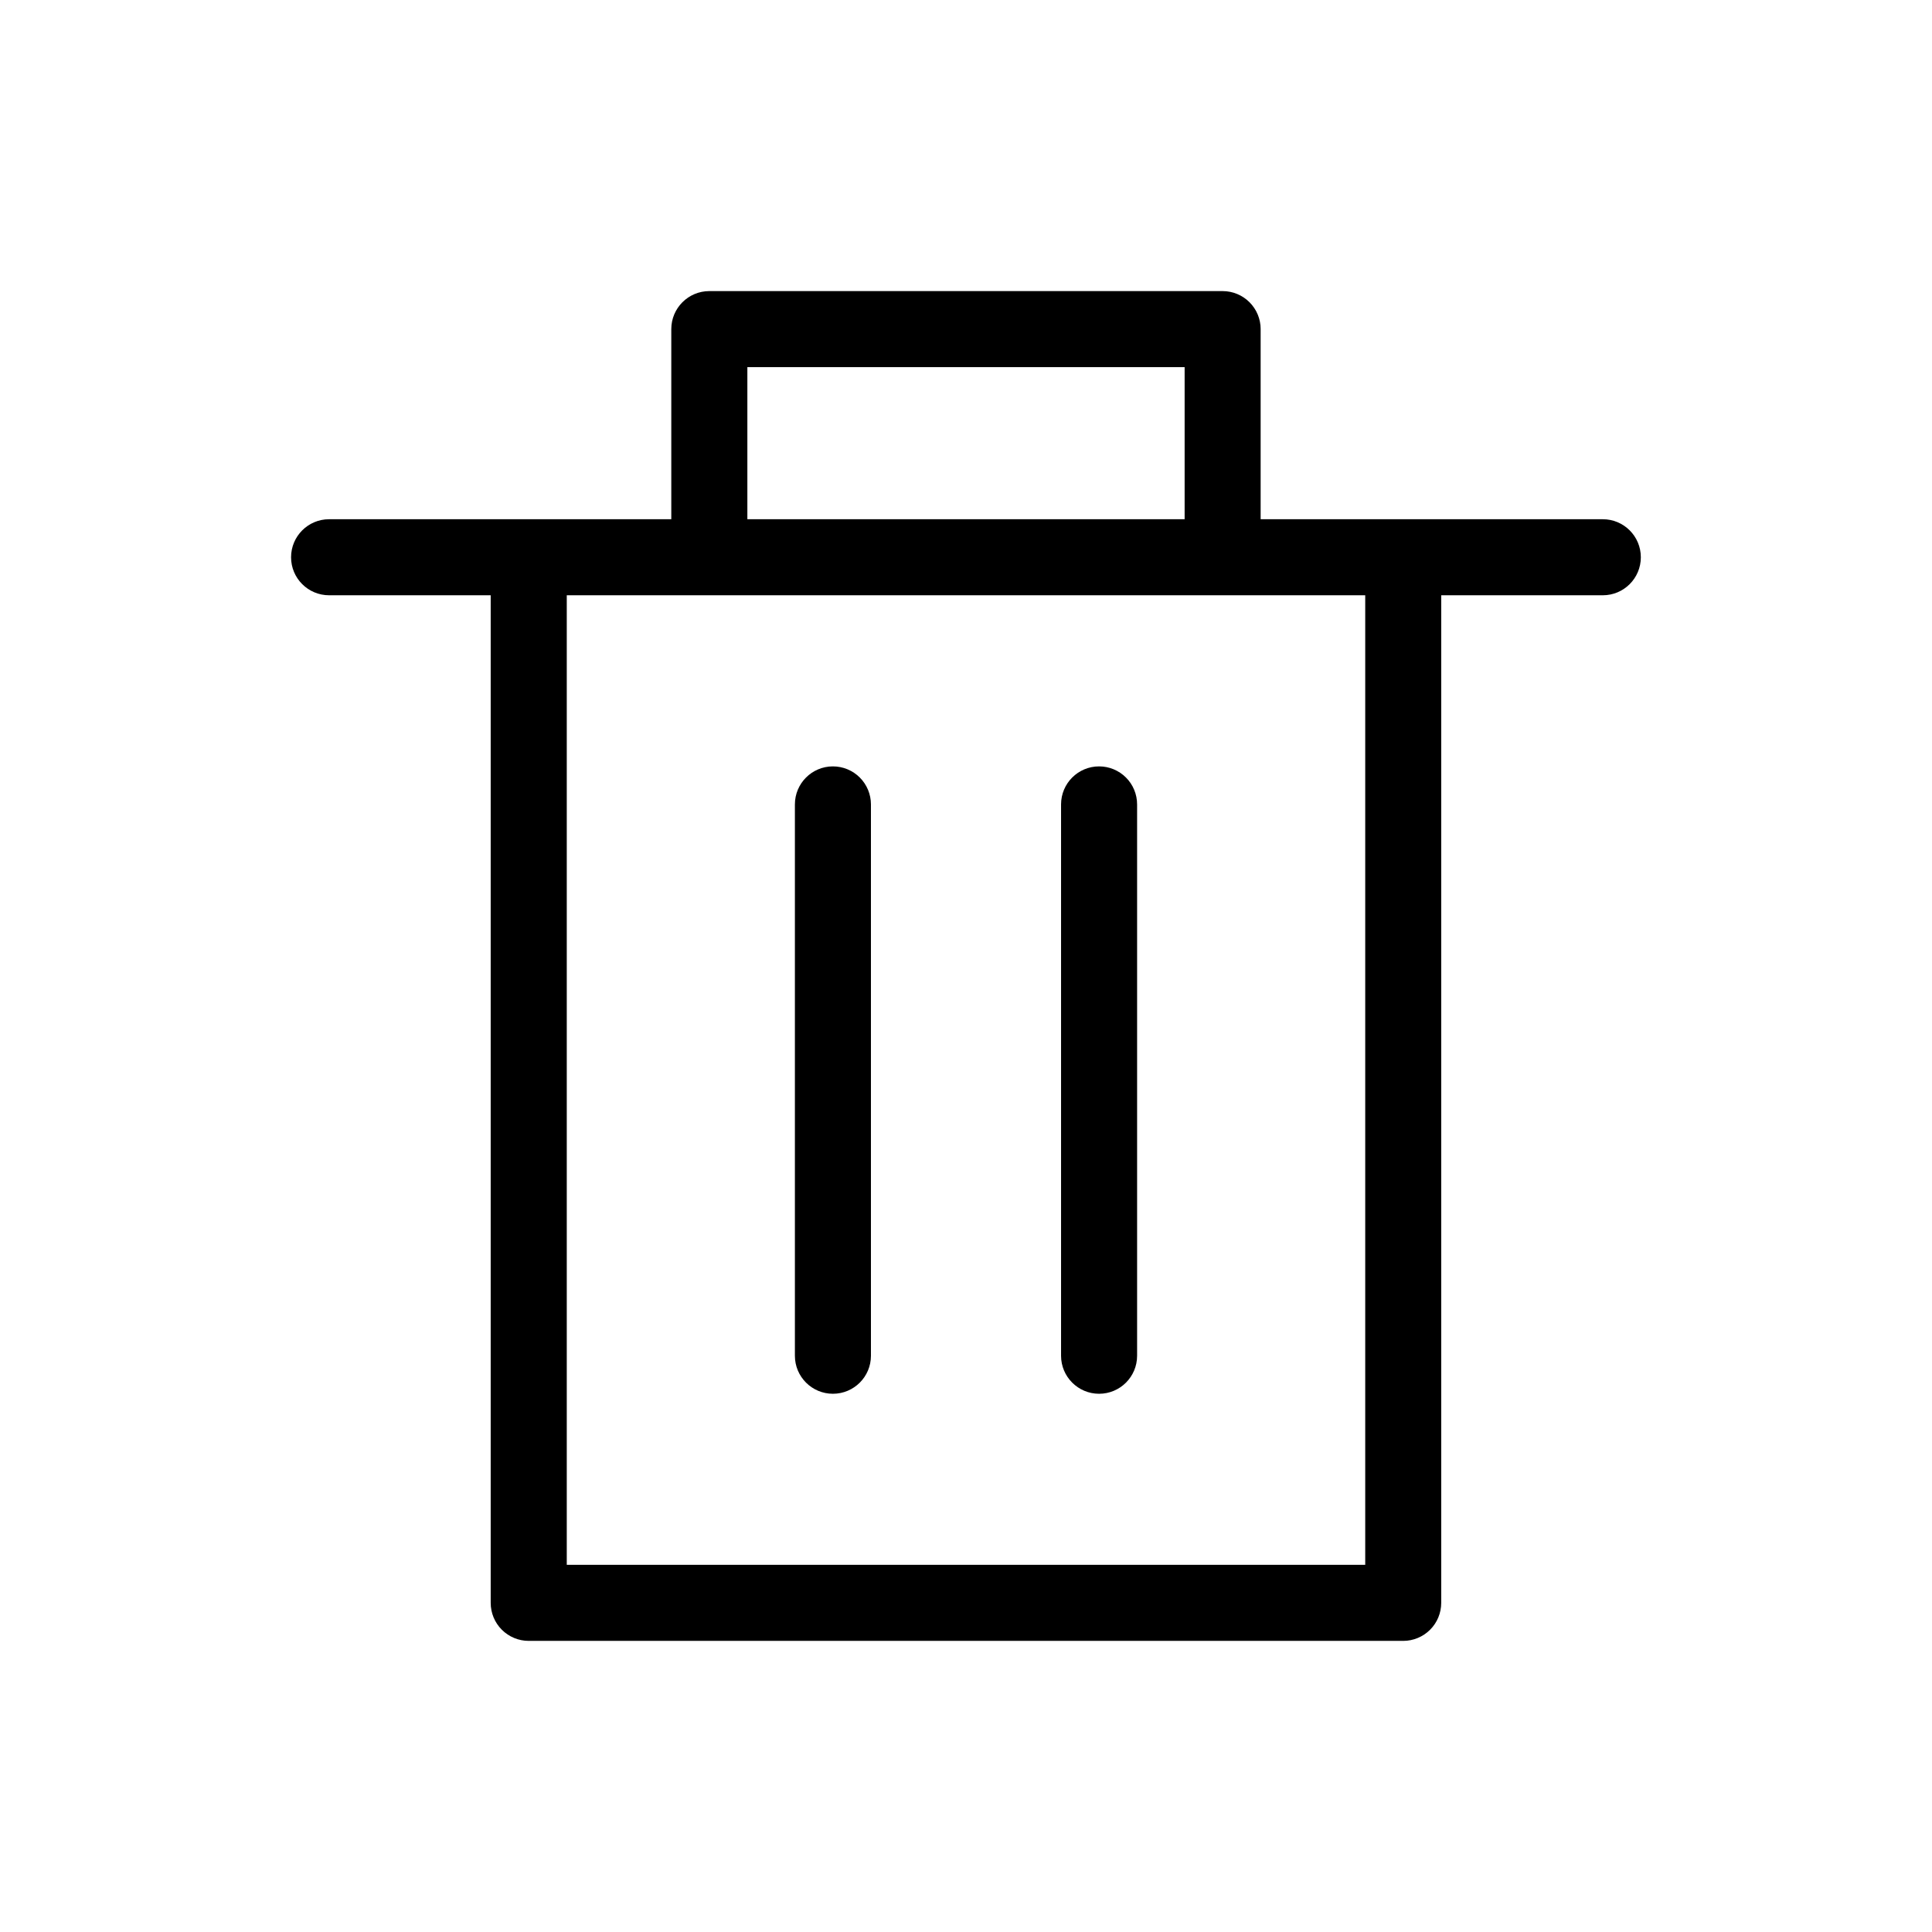
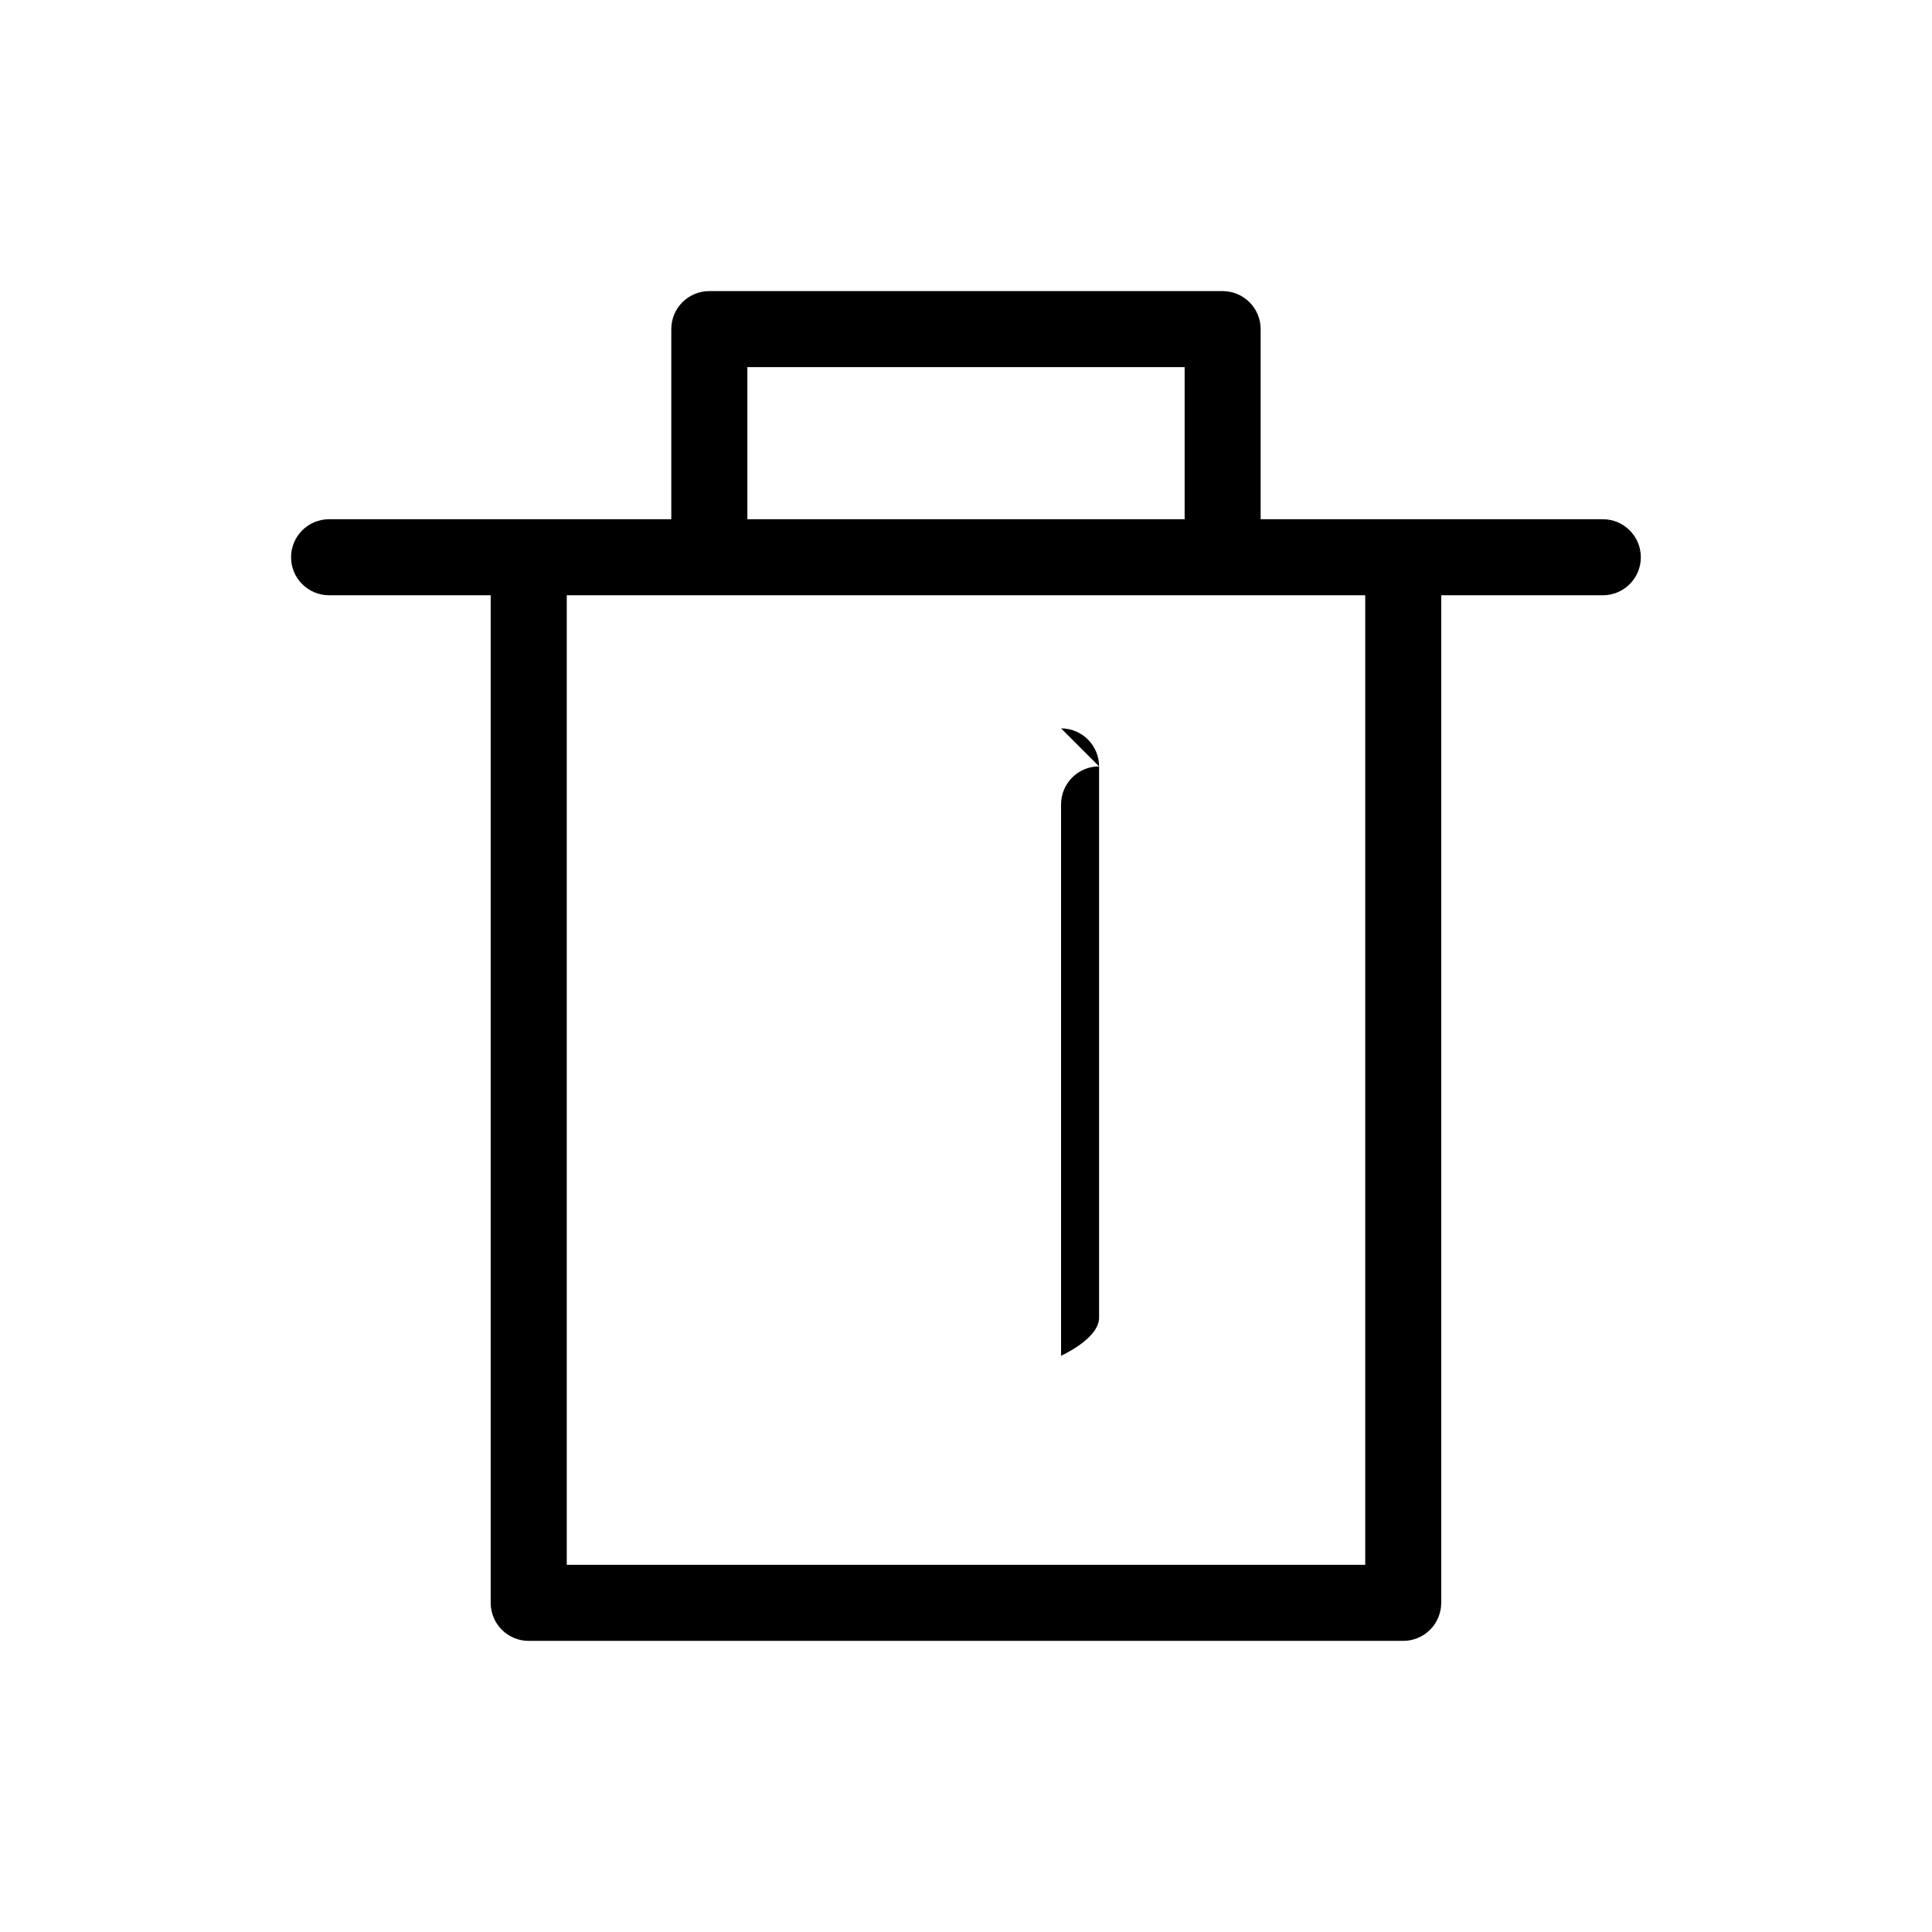
<svg xmlns="http://www.w3.org/2000/svg" fill="#000000" width="800px" height="800px" version="1.1" viewBox="144 144 512 512">
  <g>
    <path d="m568.77 281.6h-90.688v-50.383l0.004 0.004c0-2.672-1.062-5.234-2.953-7.125-1.887-1.891-4.453-2.953-7.125-2.953h-136.03c-5.566 0-10.078 4.512-10.078 10.078v50.383h-90.688l0.004-0.004c-5.566 0-10.078 4.512-10.078 10.078 0 5.566 4.512 10.074 10.078 10.074h42.824v267.02c0 2.672 1.062 5.238 2.949 7.125 1.891 1.891 4.453 2.953 7.125 2.953h231.75c2.672 0 5.234-1.062 7.125-2.953 1.891-1.887 2.949-4.453 2.949-7.125v-267.02h42.824c5.566 0 10.078-4.508 10.078-10.074 0-5.566-4.512-10.078-10.078-10.078zm-226.71-40.305h115.88v40.305h-115.88zm163.74 317.4h-211.6v-256.94l211.6-0.004z" />
-     <path d="m364.73 347.1c-5.562 0-10.074 4.512-10.074 10.078v146.11c0 5.562 4.512 10.074 10.074 10.074 5.566 0 10.078-4.512 10.078-10.074v-146.11c0-2.672-1.062-5.238-2.953-7.125-1.887-1.891-4.453-2.953-7.125-2.953z" />
-     <path d="m435.27 347.1c-5.566 0-10.078 4.512-10.078 10.078v146.11c0 5.562 4.512 10.074 10.078 10.074s10.074-4.512 10.074-10.074v-146.11c0-2.672-1.059-5.238-2.949-7.125-1.891-1.891-4.453-2.953-7.125-2.953z" />
+     <path d="m435.27 347.1c-5.566 0-10.078 4.512-10.078 10.078v146.11s10.074-4.512 10.074-10.074v-146.11c0-2.672-1.059-5.238-2.949-7.125-1.891-1.891-4.453-2.953-7.125-2.953z" />
  </g>
</svg>